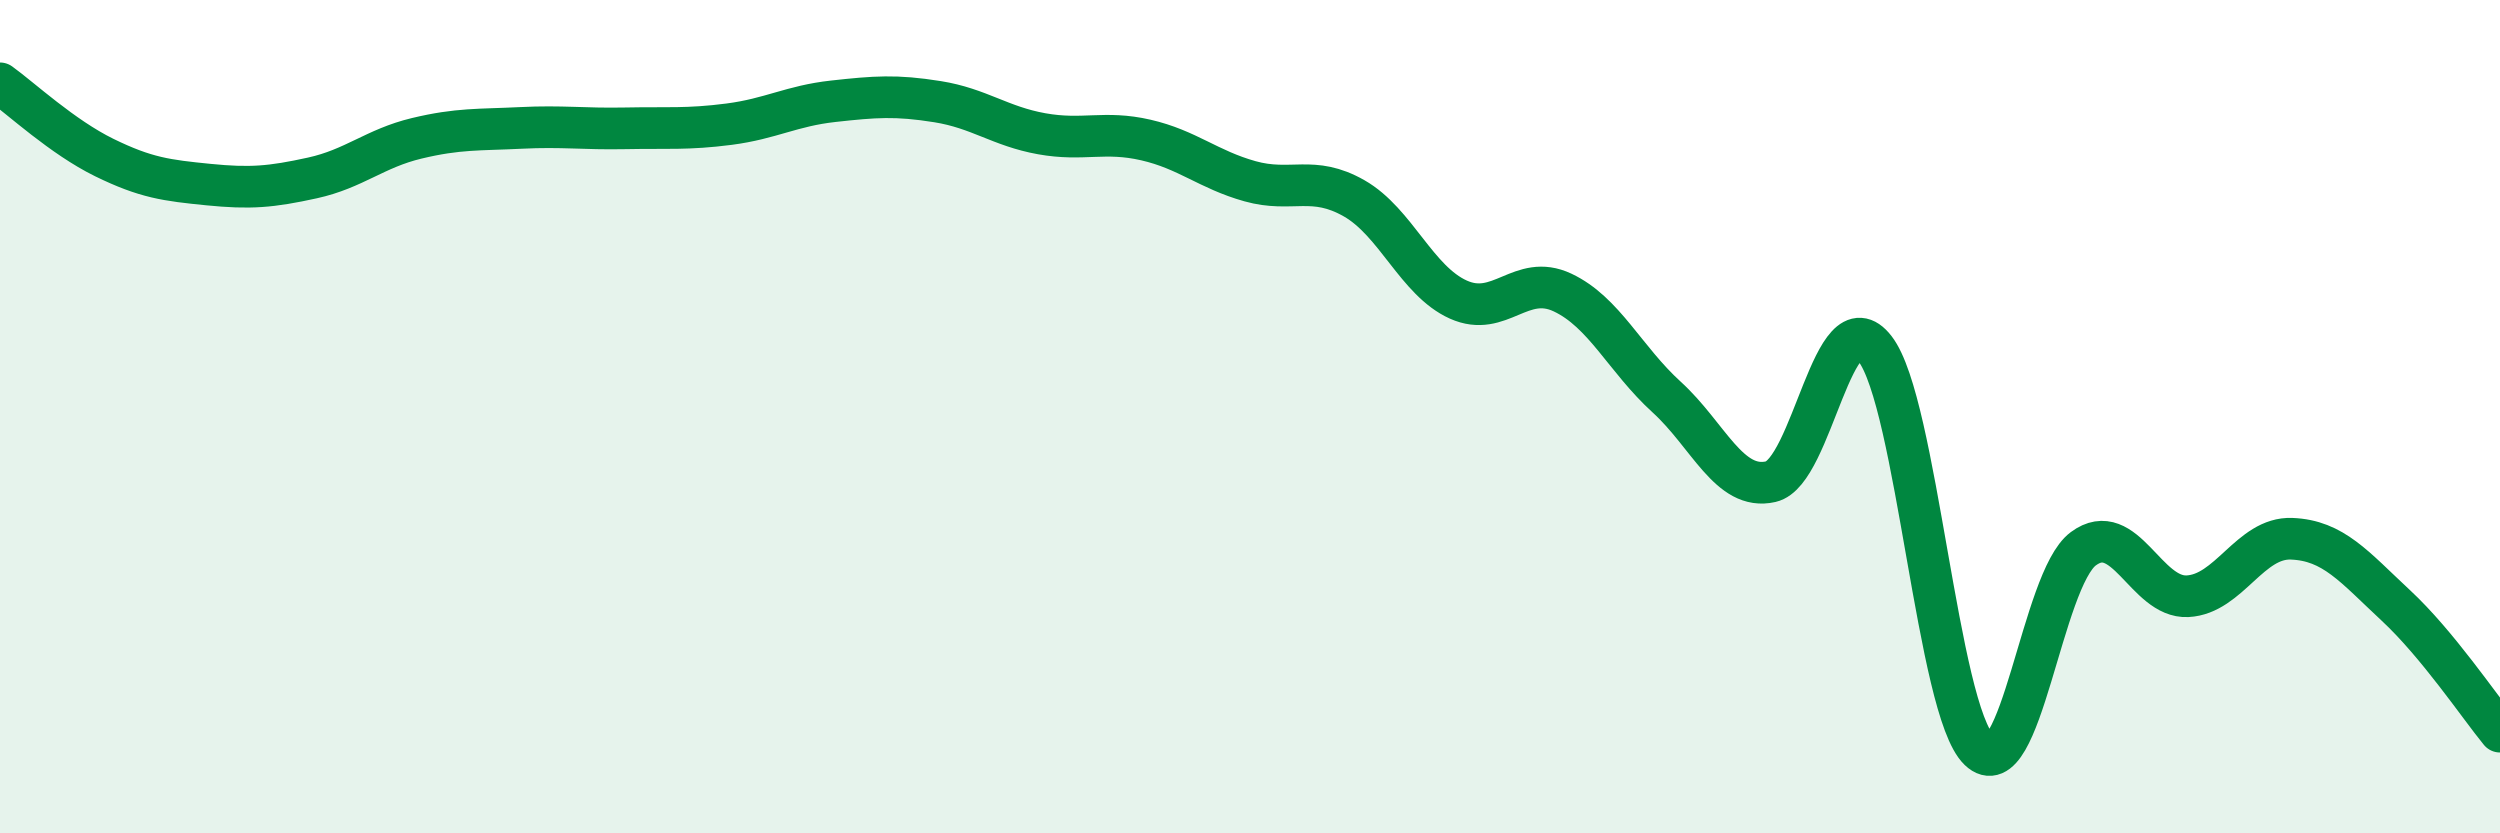
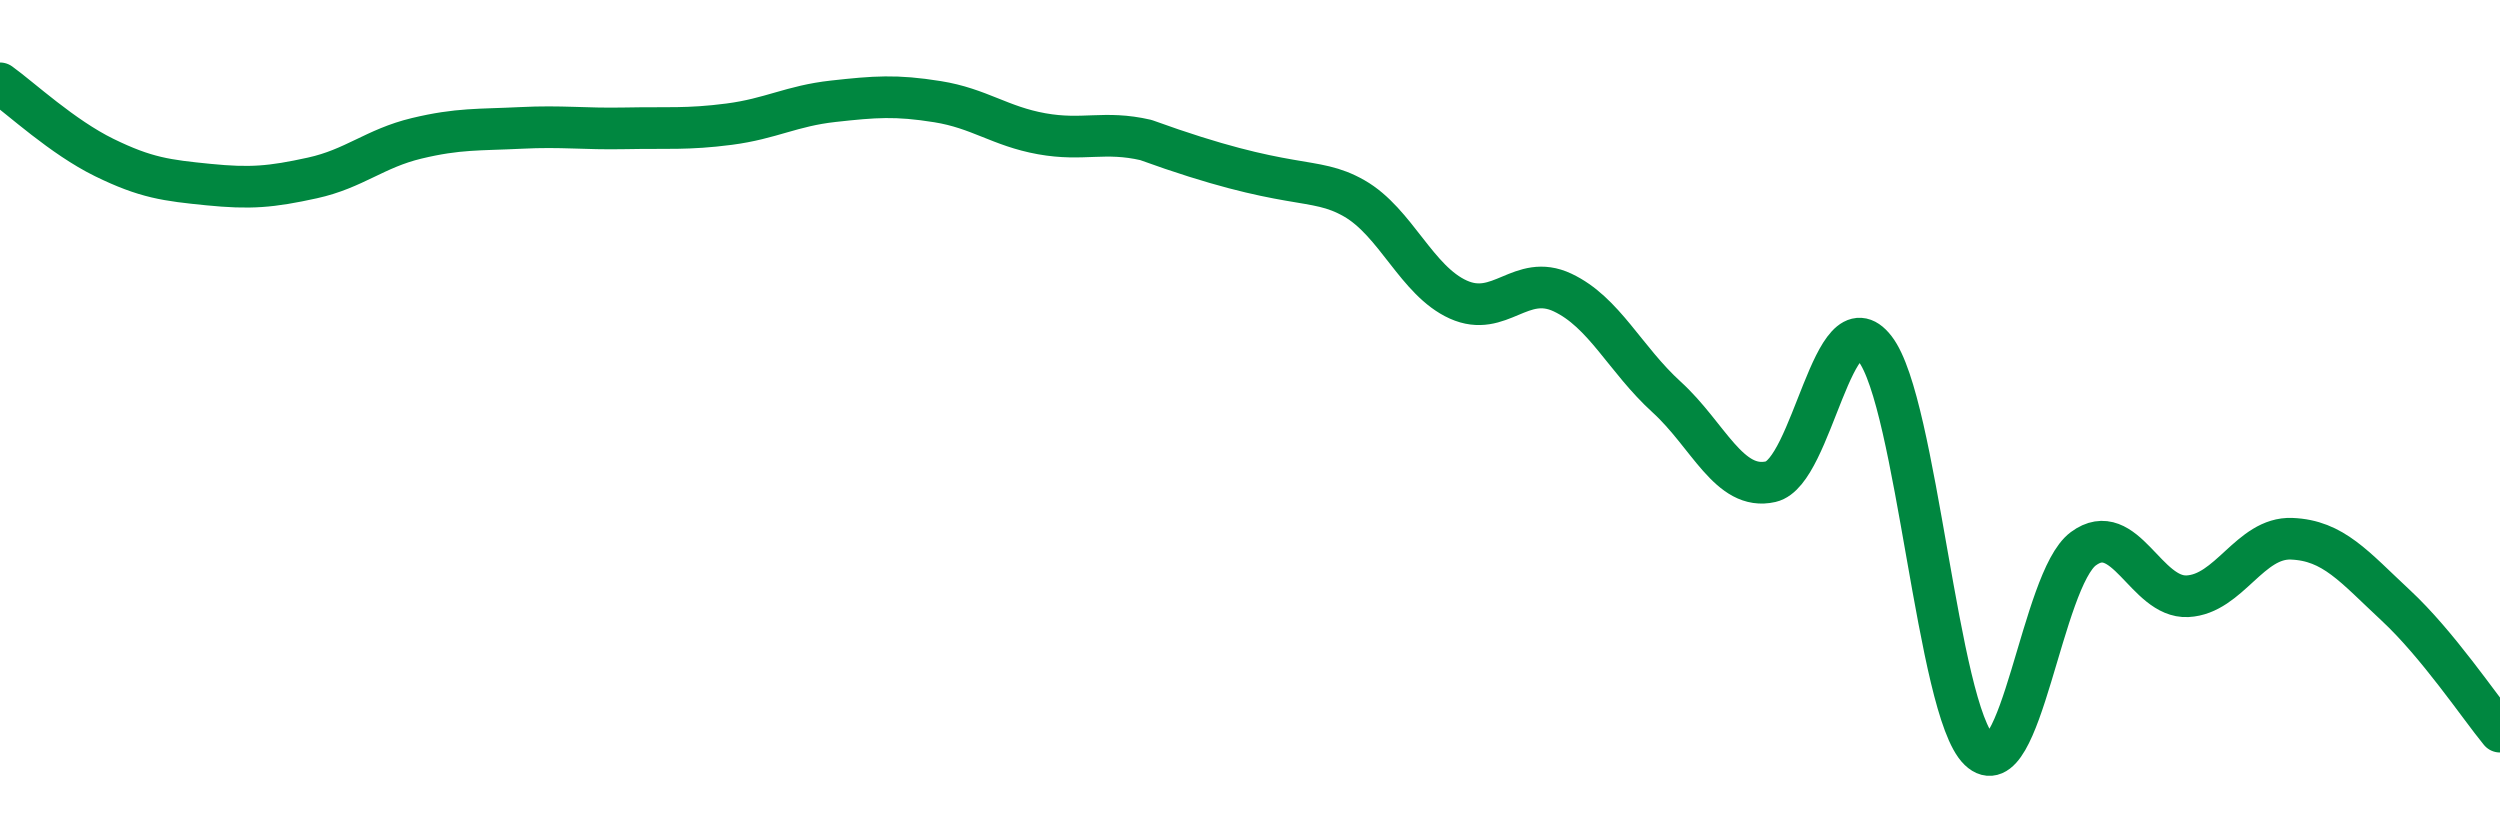
<svg xmlns="http://www.w3.org/2000/svg" width="60" height="20" viewBox="0 0 60 20">
-   <path d="M 0,2 C 0.5,2.36 1.5,3.29 2.5,3.78 C 3.5,4.27 4,4.33 5,4.43 C 6,4.53 6.5,4.49 7.5,4.27 C 8.5,4.05 9,3.56 10,3.32 C 11,3.08 11.5,3.12 12.5,3.07 C 13.5,3.02 14,3.1 15,3.08 C 16,3.06 16.5,3.11 17.5,2.98 C 18.5,2.85 19,2.54 20,2.43 C 21,2.32 21.5,2.28 22.5,2.44 C 23.5,2.6 24,3.03 25,3.21 C 26,3.39 26.5,3.13 27.5,3.36 C 28.5,3.59 29,4.07 30,4.35 C 31,4.63 31.5,4.19 32.5,4.76 C 33.5,5.33 34,6.74 35,7.19 C 36,7.64 36.5,6.55 37.5,7.02 C 38.5,7.49 39,8.62 40,9.53 C 41,10.44 41.5,11.79 42.5,11.56 C 43.5,11.33 44,7.08 45,8.37 C 46,9.66 46.5,17.04 47.5,18 C 48.5,18.96 49,13.91 50,13.17 C 51,12.43 51.5,14.36 52.5,14.31 C 53.5,14.26 54,12.89 55,12.93 C 56,12.97 56.5,13.6 57.5,14.53 C 58.5,15.46 59.5,16.95 60,17.56L60 20L0 20Z" fill="#008740" opacity="0.1" stroke-linecap="round" stroke-linejoin="round" />
-   <path d="M 0,2 C 0.5,2.36 1.5,3.29 2.5,3.78 C 3.5,4.27 4,4.33 5,4.43 C 6,4.53 6.5,4.49 7.5,4.27 C 8.5,4.05 9,3.56 10,3.32 C 11,3.08 11.5,3.12 12.5,3.07 C 13.5,3.02 14,3.1 15,3.08 C 16,3.06 16.5,3.11 17.5,2.98 C 18.5,2.85 19,2.54 20,2.43 C 21,2.32 21.5,2.28 22.5,2.44 C 23.5,2.6 24,3.03 25,3.21 C 26,3.39 26.5,3.13 27.5,3.36 C 28.5,3.59 29,4.07 30,4.35 C 31,4.63 31.5,4.19 32.5,4.76 C 33.5,5.33 34,6.74 35,7.19 C 36,7.64 36.5,6.55 37.5,7.02 C 38.5,7.49 39,8.62 40,9.53 C 41,10.44 41.5,11.79 42.5,11.56 C 43.5,11.33 44,7.08 45,8.37 C 46,9.66 46.5,17.04 47.5,18 C 48.5,18.96 49,13.91 50,13.17 C 51,12.43 51.5,14.36 52.5,14.31 C 53.5,14.26 54,12.89 55,12.93 C 56,12.97 56.5,13.6 57.5,14.53 C 58.5,15.46 59.5,16.95 60,17.56" stroke="#008740" stroke-width="1" fill="none" stroke-linecap="round" stroke-linejoin="round" />
+   <path d="M 0,2 C 0.5,2.36 1.5,3.29 2.5,3.78 C 3.5,4.27 4,4.33 5,4.43 C 6,4.53 6.5,4.49 7.5,4.27 C 8.5,4.05 9,3.56 10,3.32 C 11,3.08 11.5,3.12 12.5,3.07 C 13.5,3.02 14,3.1 15,3.08 C 16,3.06 16.5,3.11 17.5,2.98 C 18.5,2.85 19,2.54 20,2.43 C 21,2.32 21.5,2.28 22.5,2.44 C 23.5,2.6 24,3.03 25,3.21 C 26,3.39 26.5,3.13 27.5,3.36 C 31,4.63 31.5,4.19 32.5,4.76 C 33.5,5.33 34,6.74 35,7.19 C 36,7.64 36.5,6.55 37.5,7.02 C 38.5,7.49 39,8.62 40,9.53 C 41,10.44 41.5,11.79 42.5,11.56 C 43.5,11.33 44,7.08 45,8.37 C 46,9.66 46.5,17.04 47.5,18 C 48.5,18.96 49,13.91 50,13.17 C 51,12.43 51.5,14.36 52.5,14.31 C 53.5,14.26 54,12.89 55,12.93 C 56,12.97 56.5,13.6 57.5,14.53 C 58.5,15.46 59.5,16.95 60,17.56" stroke="#008740" stroke-width="1" fill="none" stroke-linecap="round" stroke-linejoin="round" />
</svg>